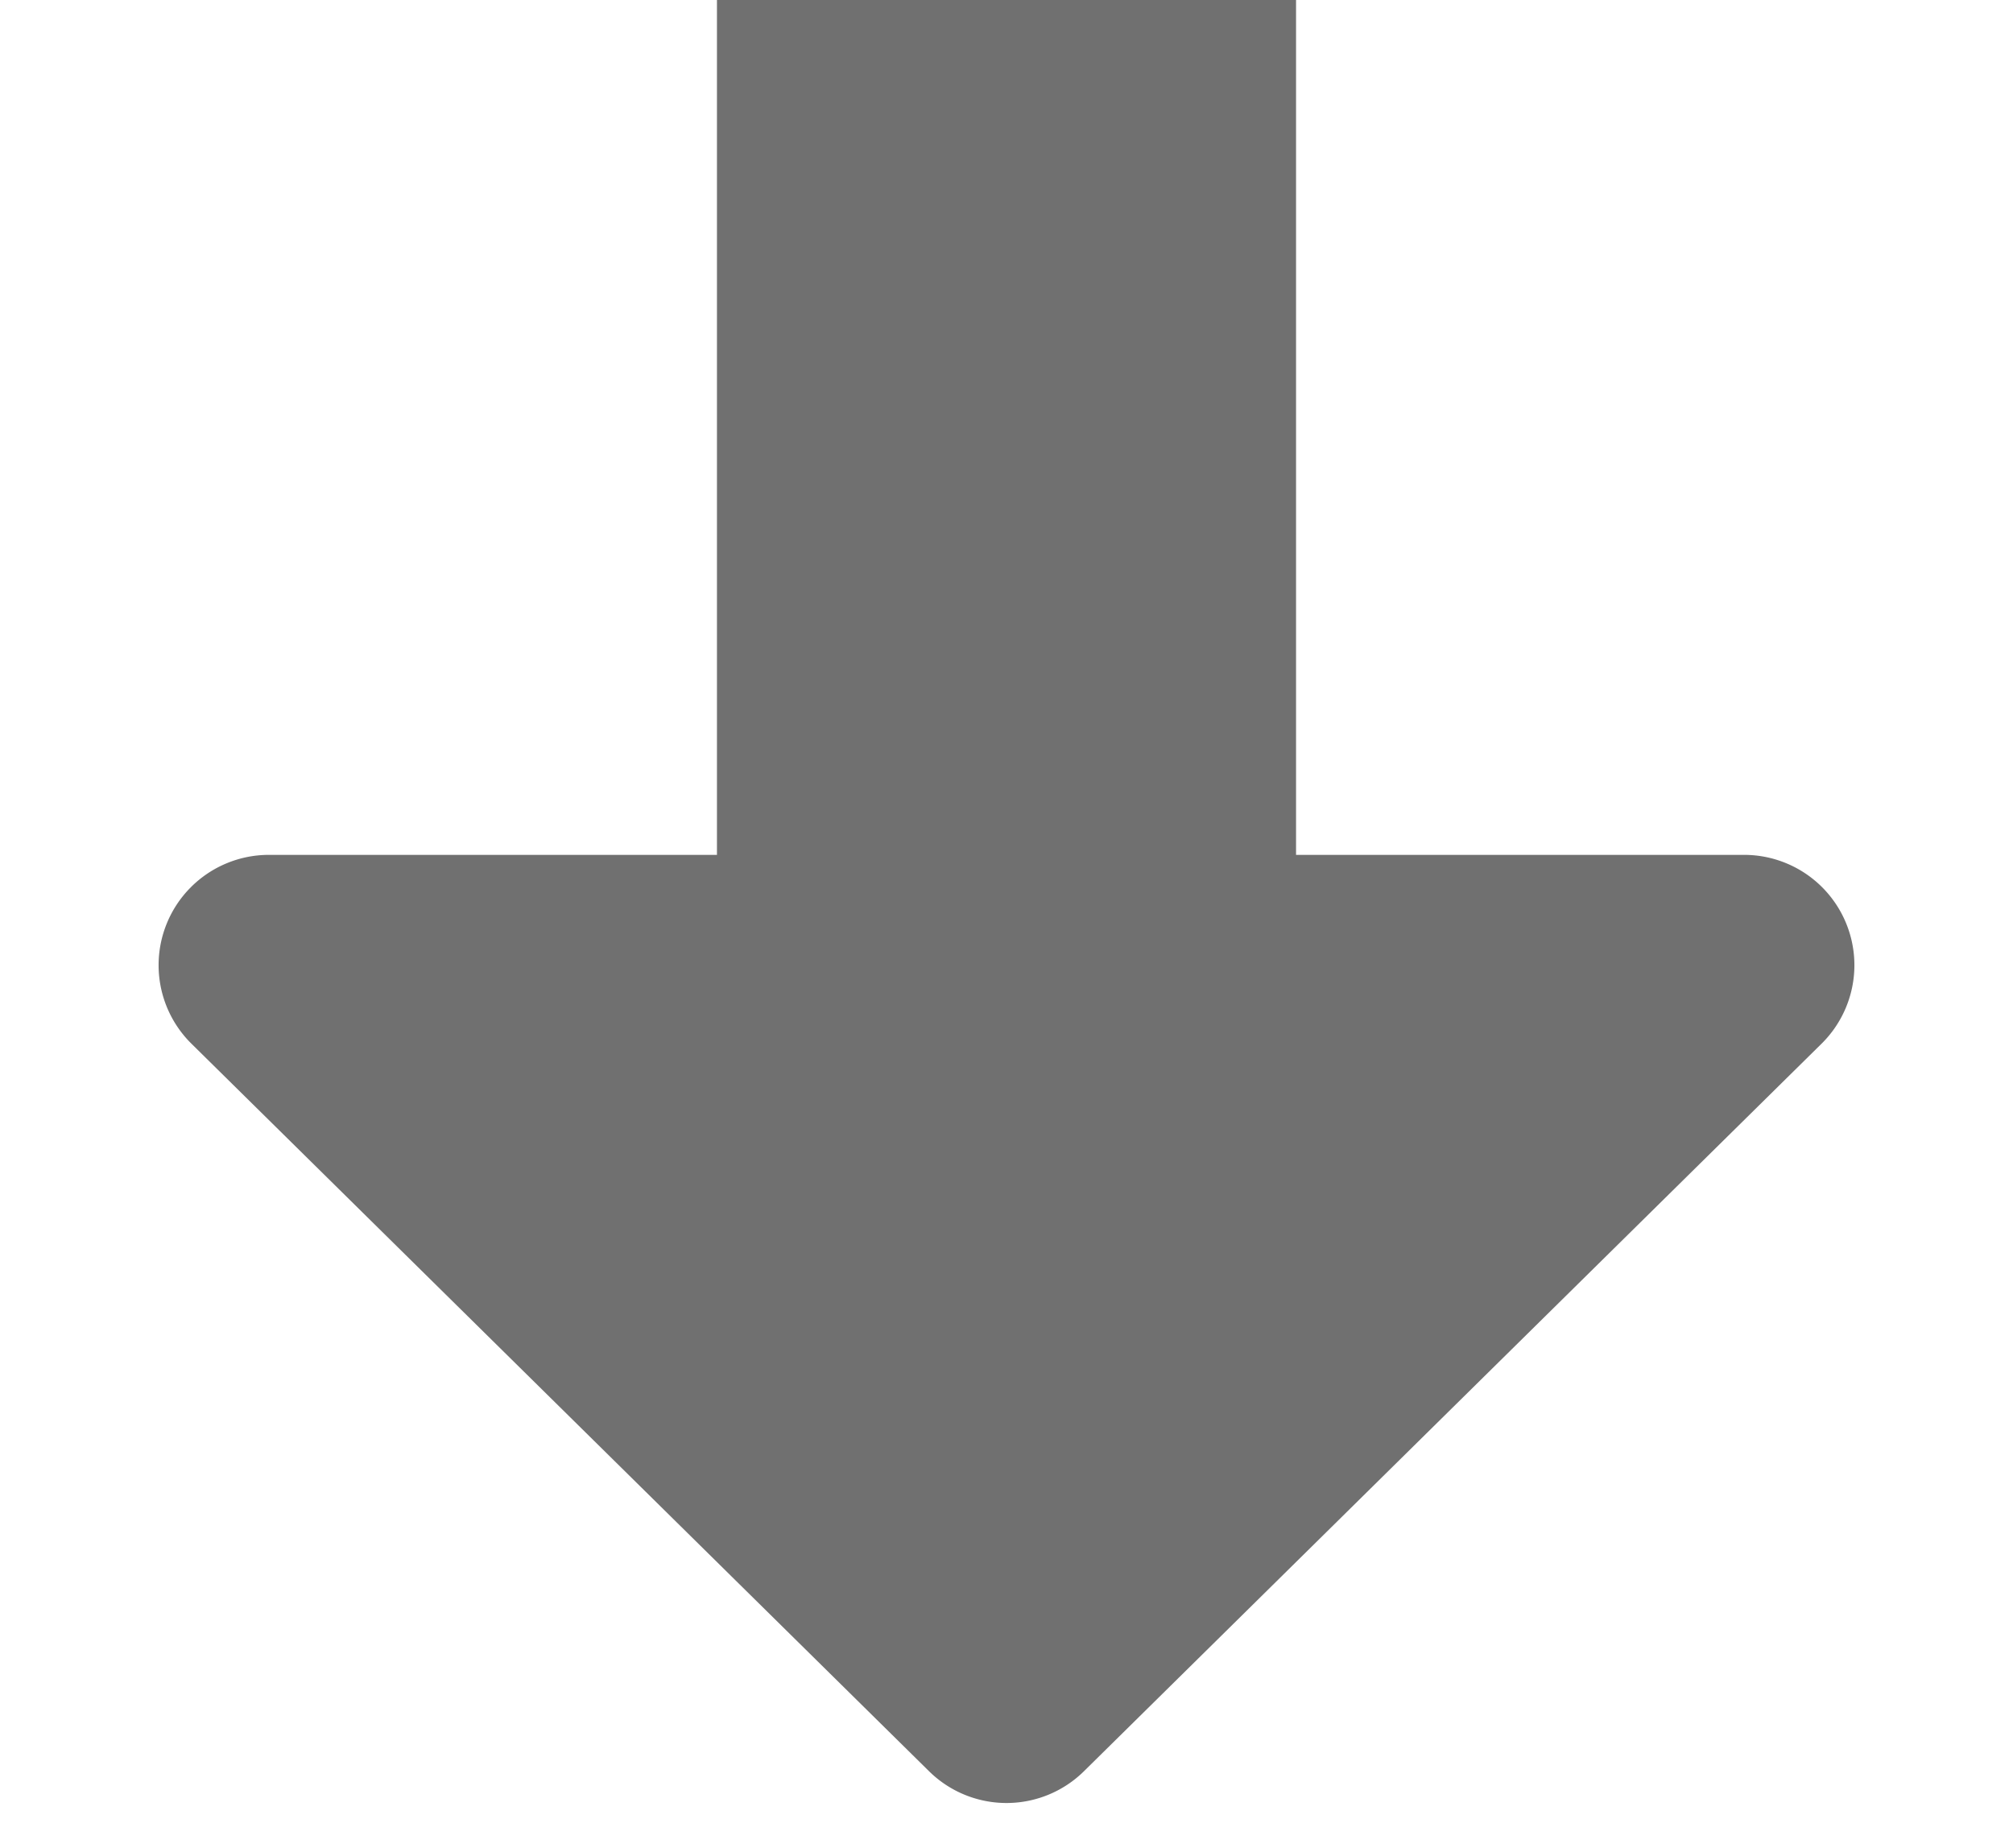
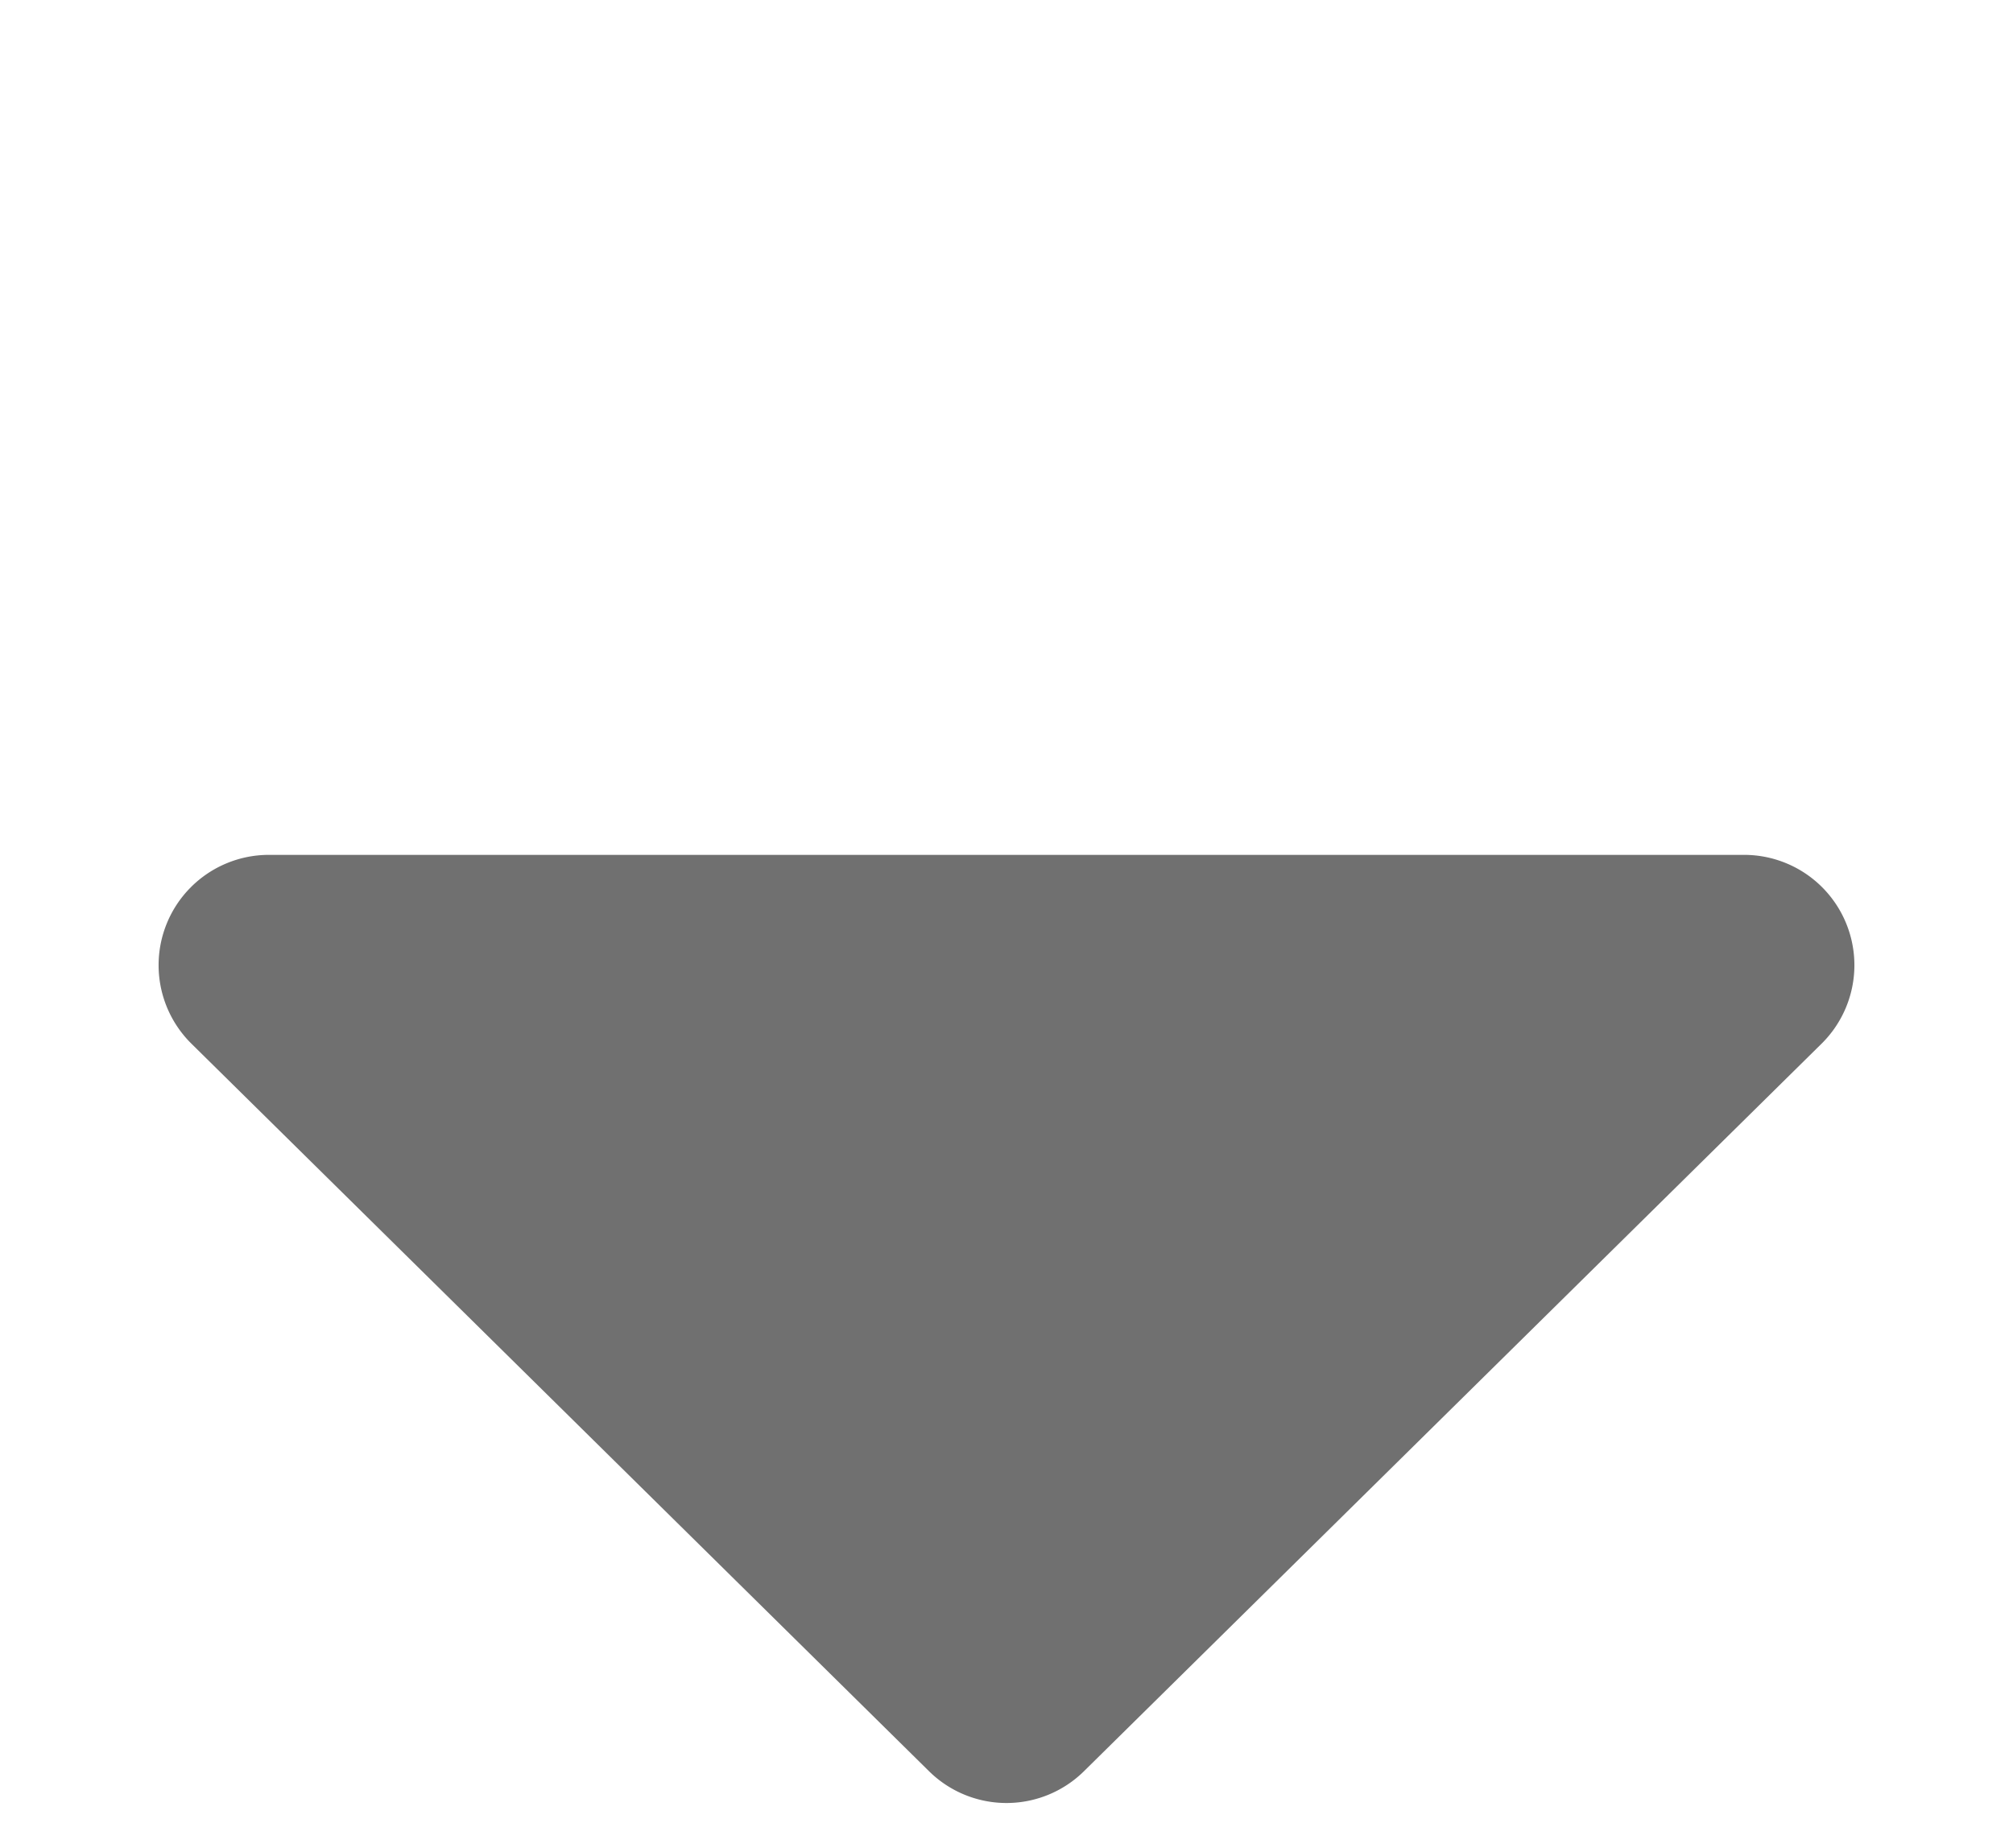
<svg xmlns="http://www.w3.org/2000/svg" width="73" height="67" viewBox="0 0 73 67">
  <g transform="translate(-1062 -4645)">
-     <rect width="21" height="49" transform="translate(1088 4645)" fill="#707070" />
    <path d="M33.691,2.77a4,4,0,0,1,5.618,0L66.057,29.152A4,4,0,0,1,63.248,36H9.752a4,4,0,0,1-2.809-6.848Z" transform="translate(1135 4712) rotate(180)" fill="#707070" />
  </g>
</svg>